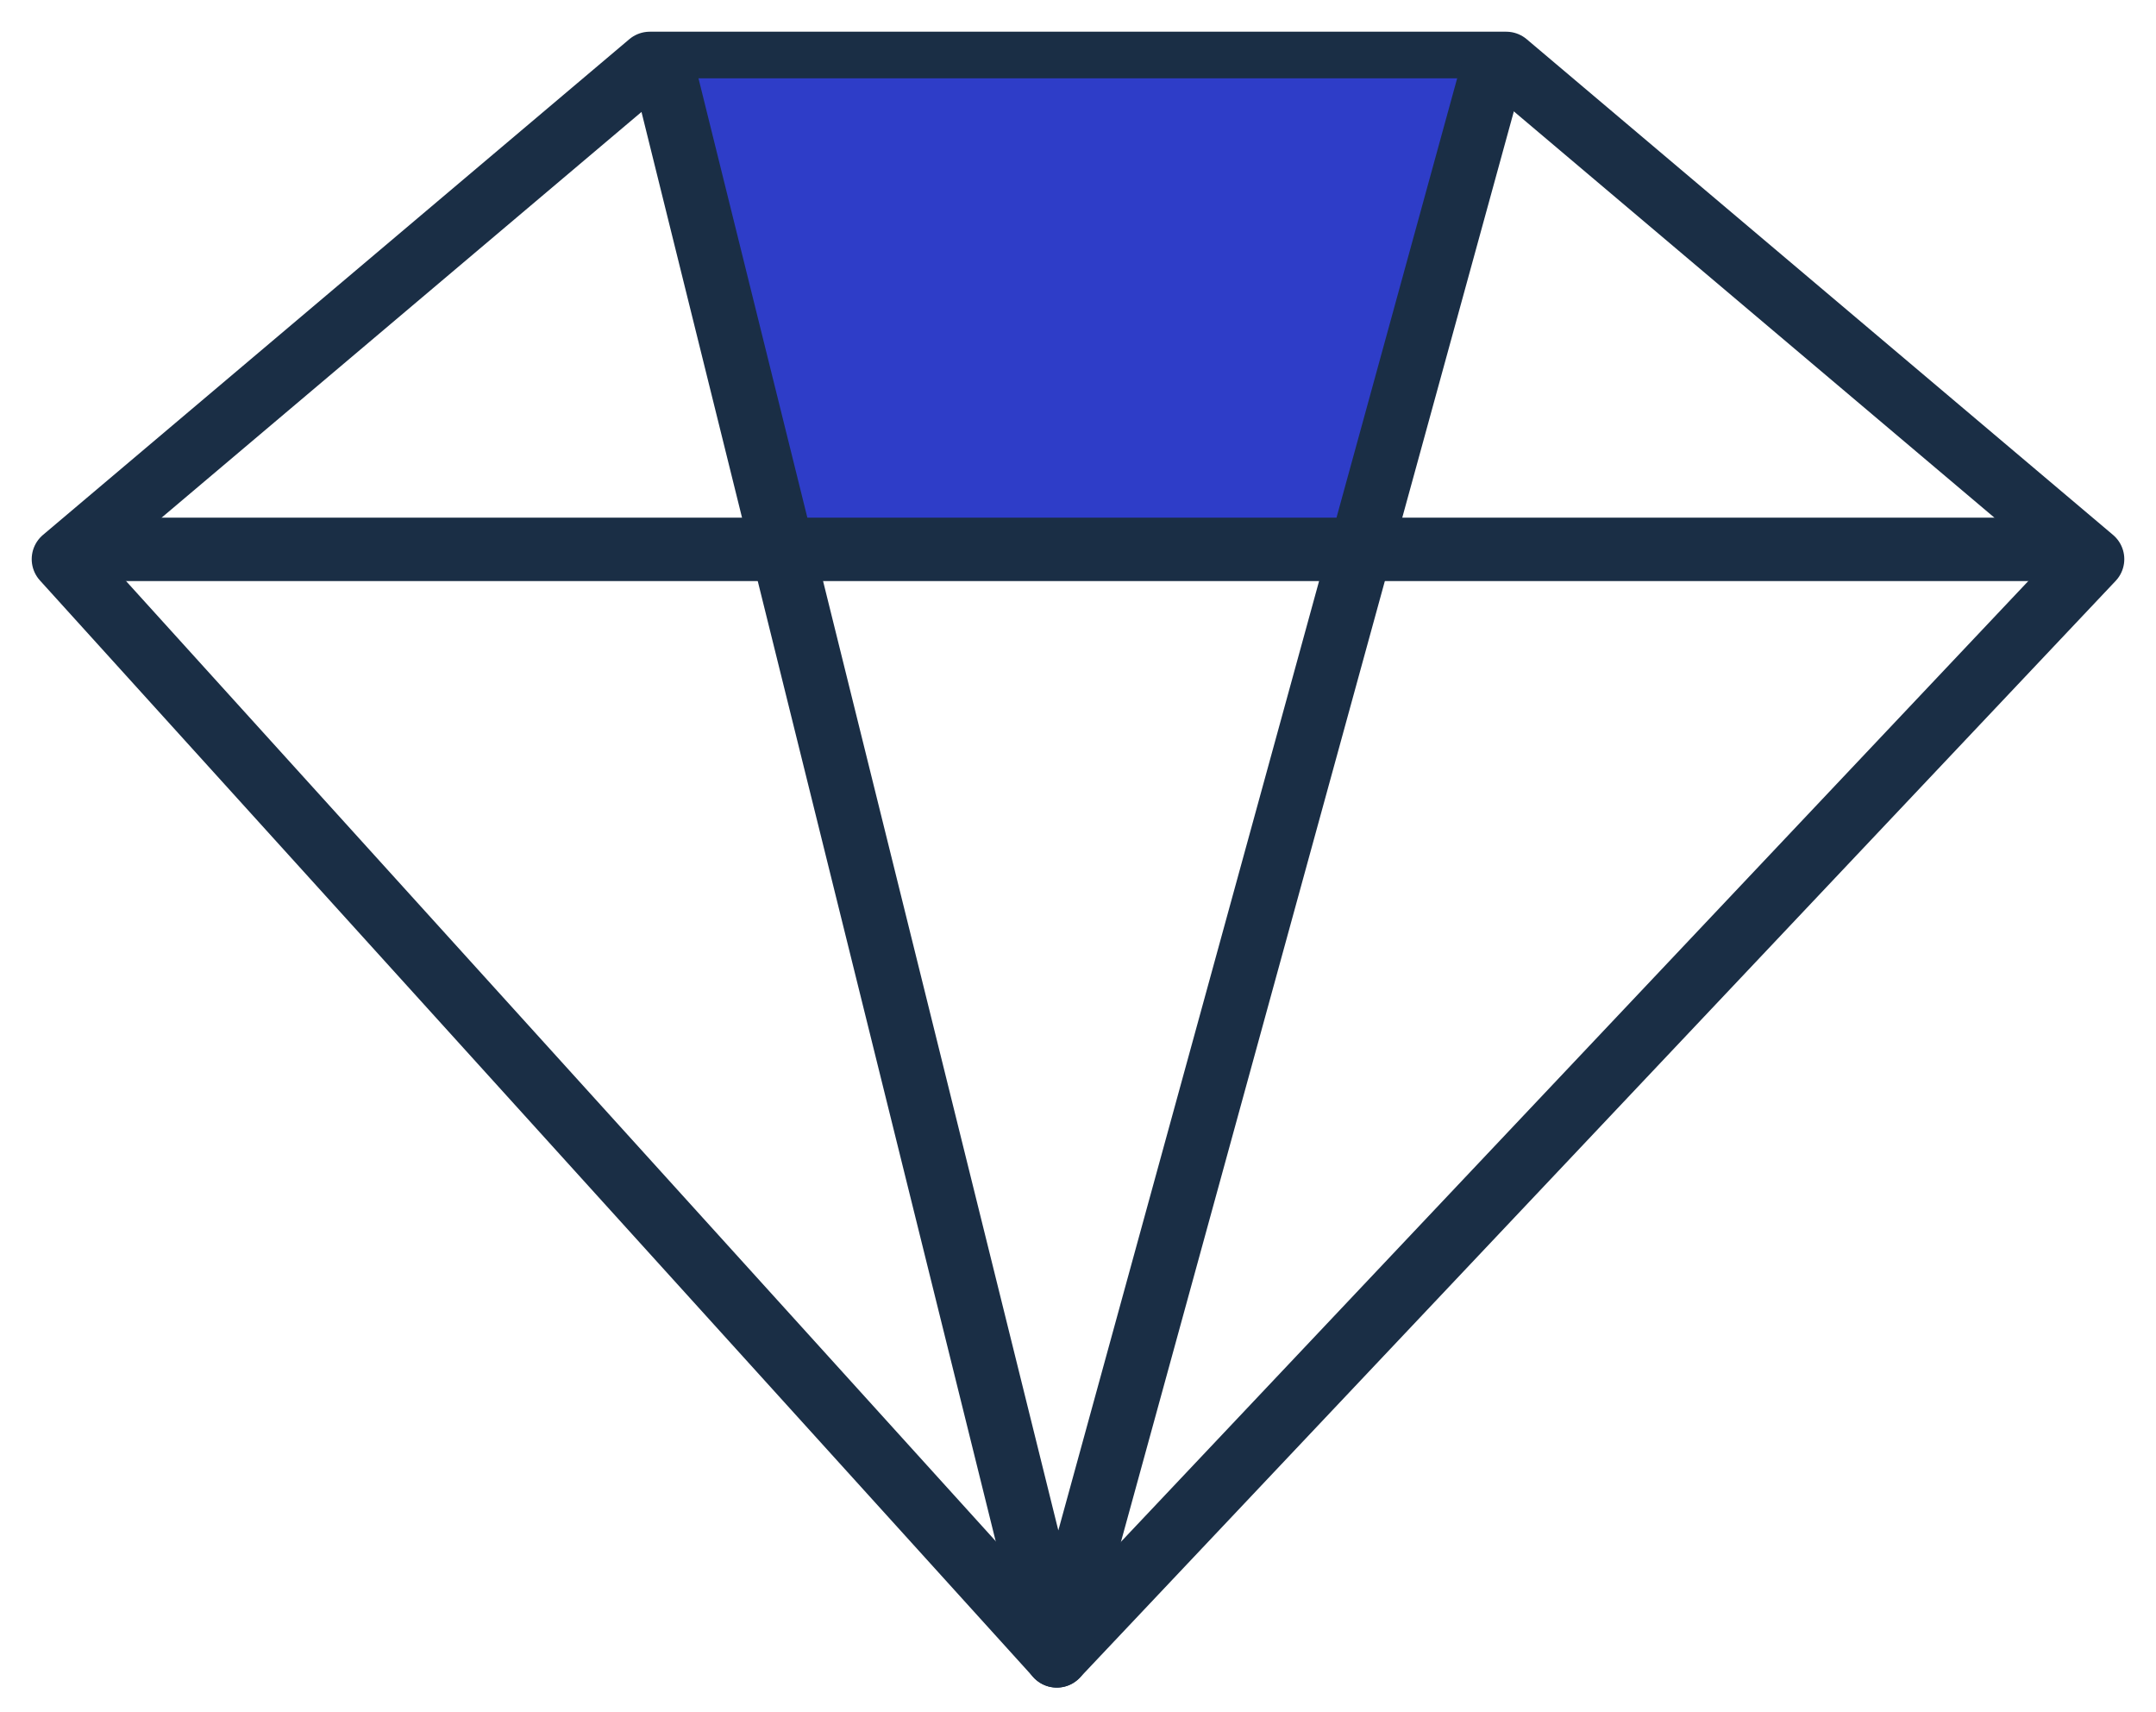
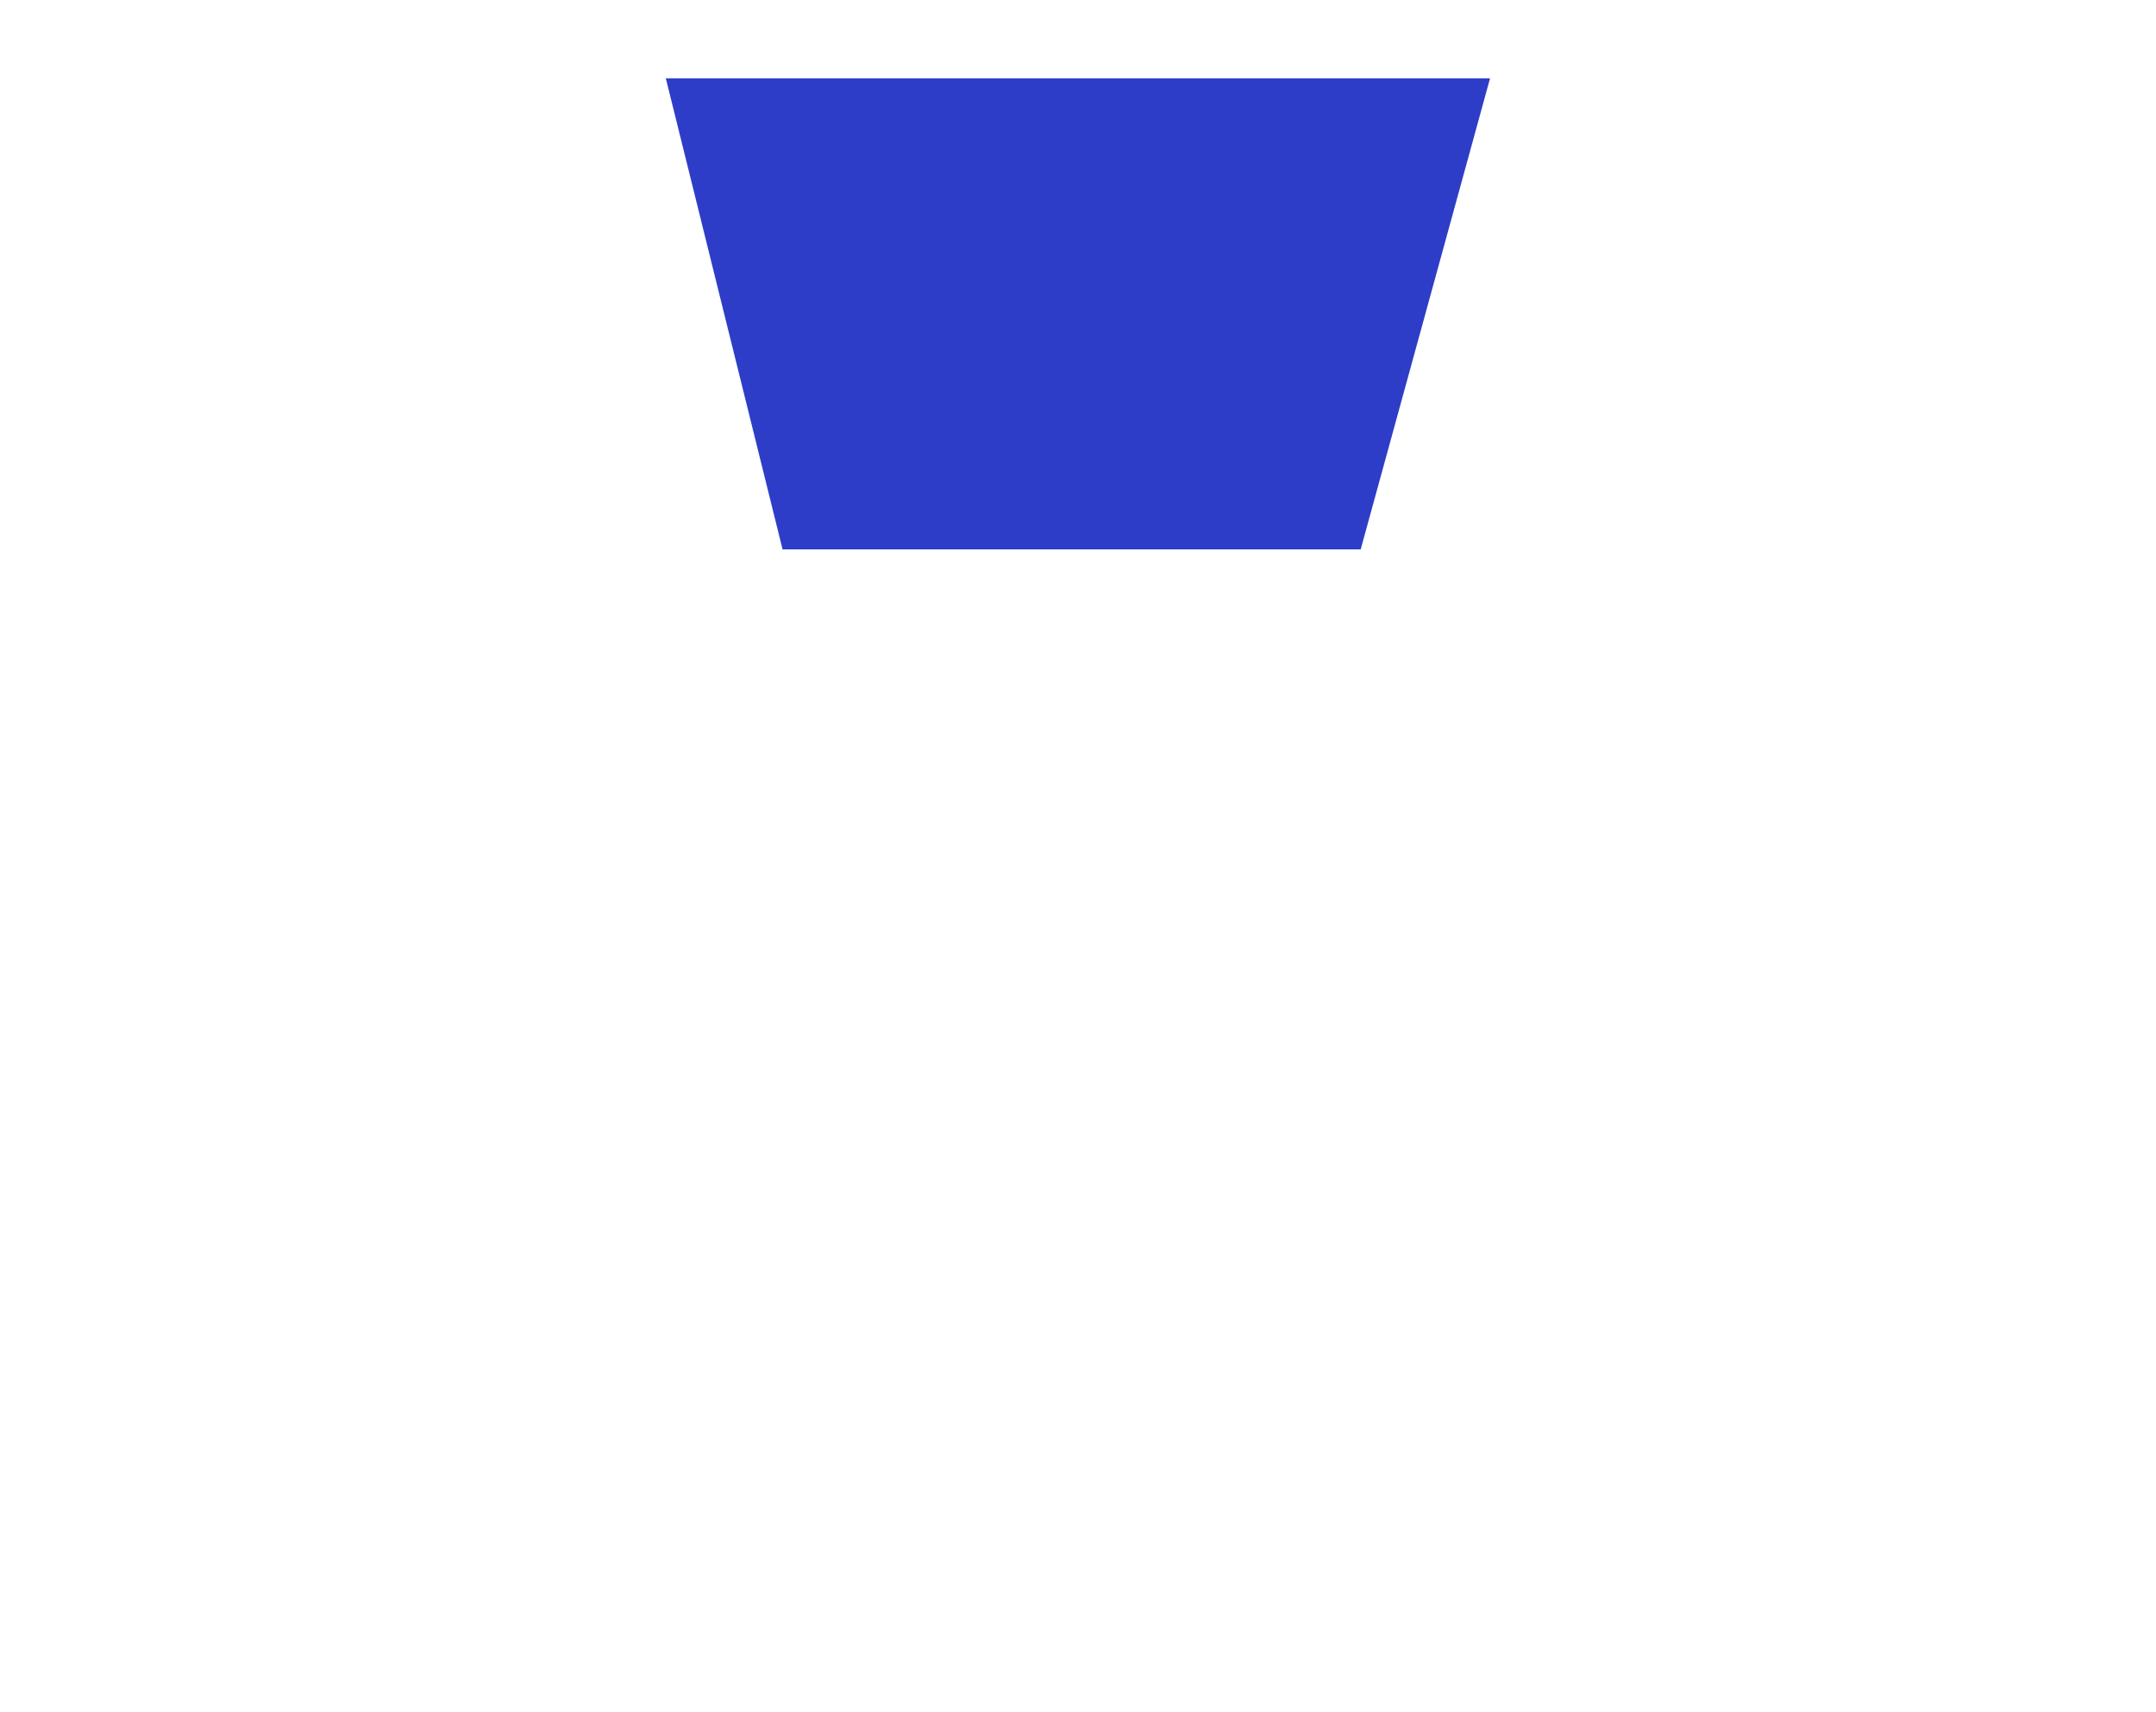
<svg xmlns="http://www.w3.org/2000/svg" width="34" height="27" viewBox="0 0 34 27" fill="none">
-   <path d="M33 8.817L16.666 26.111L1 8.817L10.247 1H23.753L33 8.817Z" stroke="#1A2E45" stroke-linecap="round" stroke-linejoin="round" />
  <path d="M21.458 8.663L23.498 1.235H10.5L12.341 8.663H21.458Z" fill="#2E3DC8" />
-   <path d="M1.217 8.663H32.165" stroke="#1A2E45" stroke-linecap="round" stroke-linejoin="round" />
-   <path d="M23.498 1.235L16.665 26.111L10.5 1.235" stroke="#1A2E45" stroke-linecap="round" stroke-linejoin="round" />
</svg>